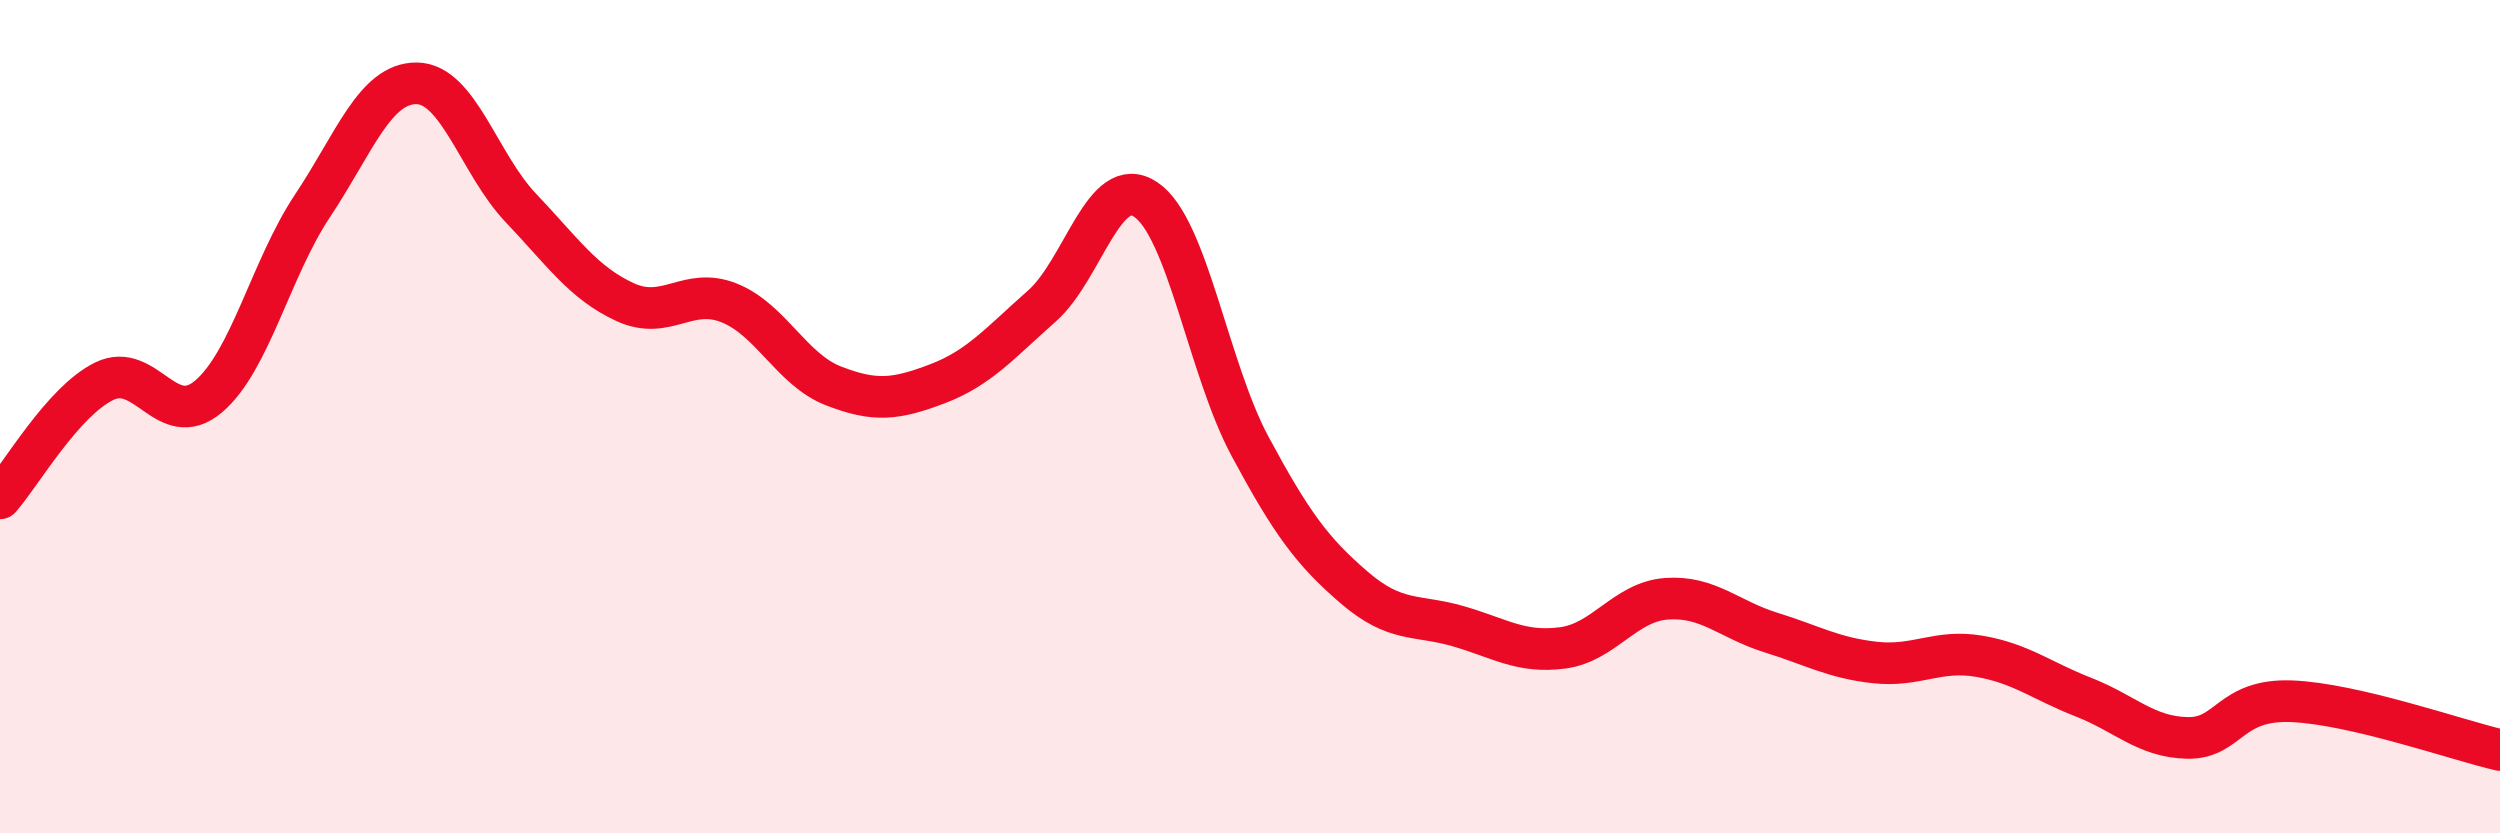
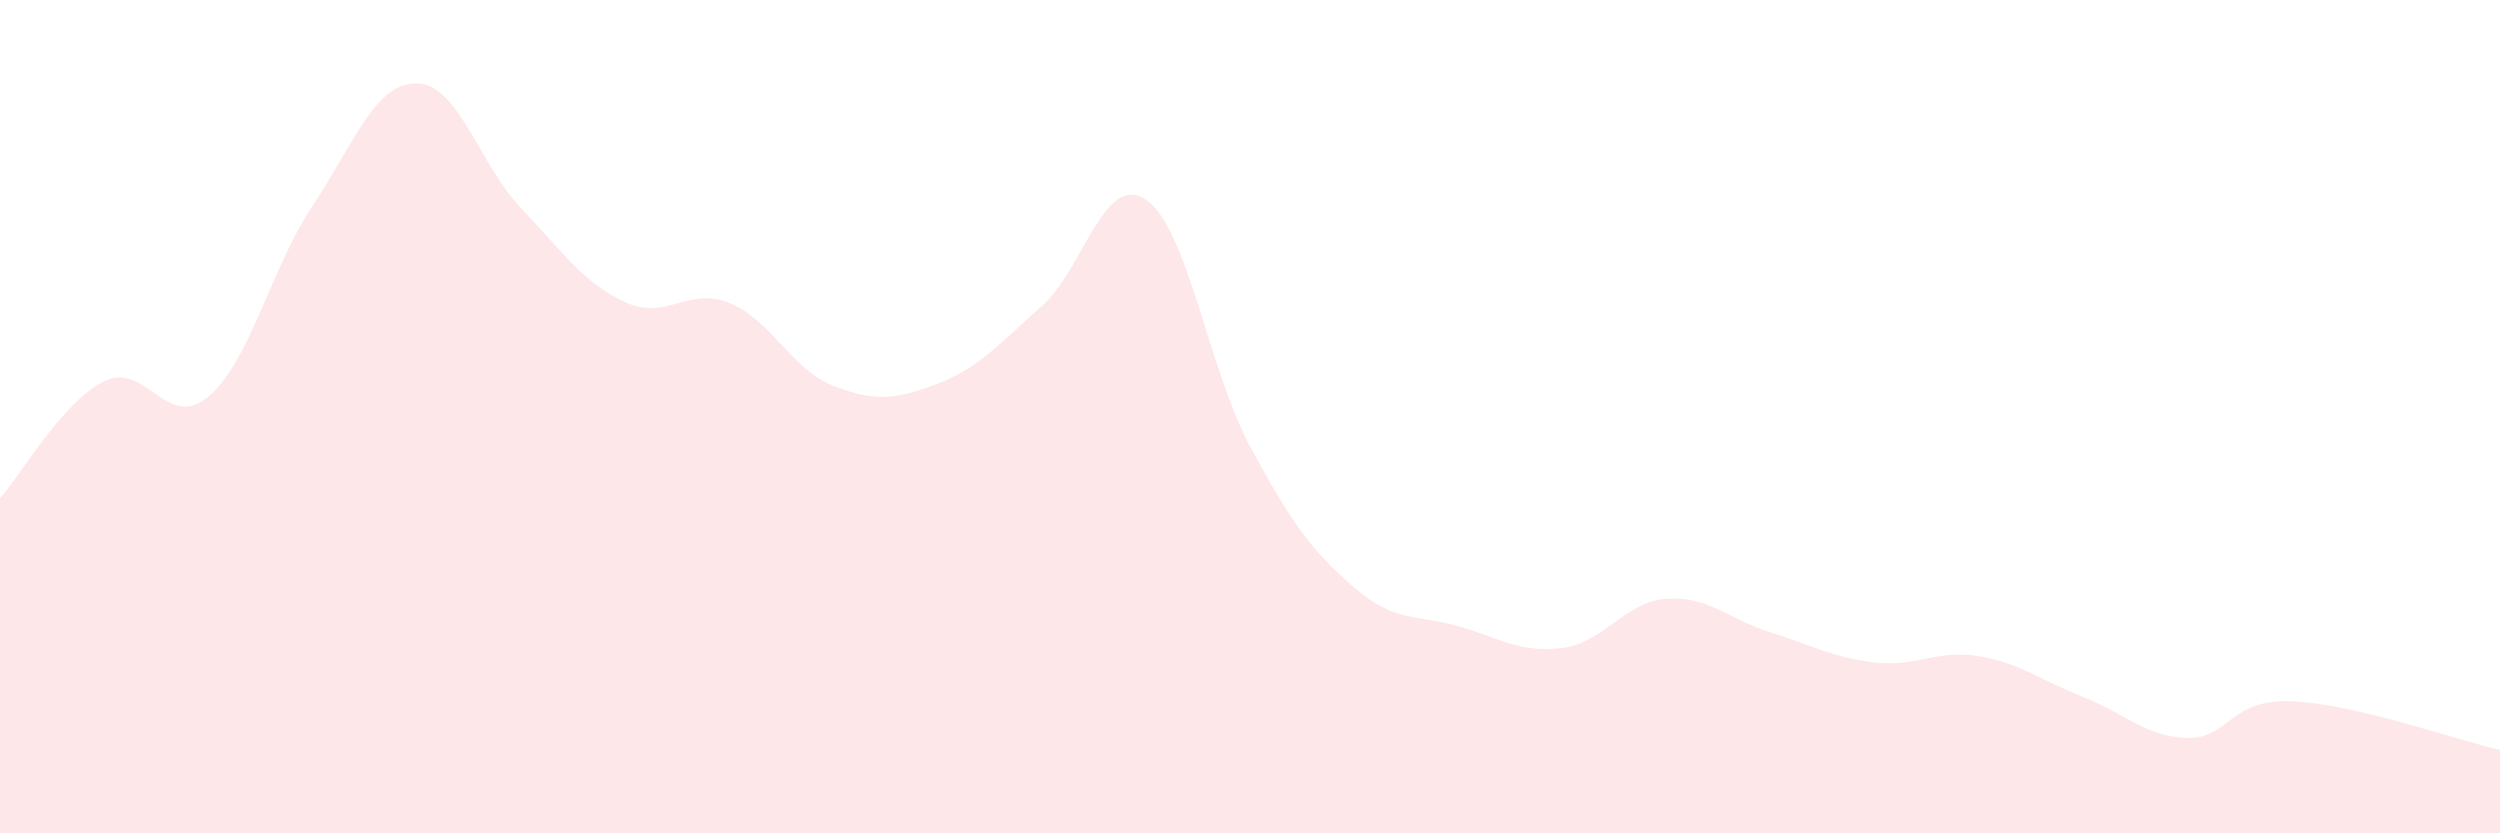
<svg xmlns="http://www.w3.org/2000/svg" width="60" height="20" viewBox="0 0 60 20">
  <path d="M 0,11.96 C 0.5,11.4 1.5,9.64 2.5,9.15 C 3.5,8.66 4,10.36 5,9.52 C 6,8.68 6.5,6.44 7.5,4.94 C 8.5,3.44 9,1.99 10,2 C 11,2.01 11.5,3.94 12.5,4.99 C 13.5,6.04 14,6.79 15,7.25 C 16,7.71 16.5,6.87 17.5,7.27 C 18.5,7.67 19,8.87 20,9.26 C 21,9.65 21.5,9.59 22.5,9.21 C 23.5,8.83 24,8.23 25,7.35 C 26,6.47 26.5,4.12 27.5,4.79 C 28.5,5.46 29,8.85 30,10.71 C 31,12.57 31.5,13.24 32.5,14.1 C 33.5,14.96 34,14.74 35,15.03 C 36,15.32 36.5,15.68 37.5,15.55 C 38.5,15.42 39,14.44 40,14.37 C 41,14.3 41.5,14.87 42.5,15.18 C 43.5,15.49 44,15.79 45,15.9 C 46,16.01 46.5,15.58 47.5,15.75 C 48.5,15.92 49,16.34 50,16.73 C 51,17.12 51.5,17.69 52.5,17.71 C 53.5,17.73 53.5,16.77 55,16.83 C 56.5,16.89 59,17.77 60,18L60 20L0 20Z" fill="#EB0A25" opacity="0.1" stroke-linecap="round" stroke-linejoin="round" />
-   <path d="M 0,11.96 C 0.5,11.4 1.5,9.64 2.5,9.15 C 3.5,8.66 4,10.36 5,9.52 C 6,8.68 6.5,6.44 7.5,4.94 C 8.5,3.44 9,1.99 10,2 C 11,2.01 11.5,3.94 12.5,4.99 C 13.5,6.04 14,6.79 15,7.25 C 16,7.71 16.5,6.87 17.5,7.27 C 18.5,7.67 19,8.87 20,9.26 C 21,9.65 21.5,9.59 22.5,9.21 C 23.5,8.83 24,8.23 25,7.35 C 26,6.47 26.5,4.12 27.5,4.79 C 28.5,5.46 29,8.85 30,10.71 C 31,12.57 31.5,13.24 32.5,14.1 C 33.5,14.96 34,14.74 35,15.03 C 36,15.32 36.5,15.68 37.5,15.55 C 38.5,15.42 39,14.44 40,14.37 C 41,14.3 41.5,14.87 42.5,15.18 C 43.5,15.49 44,15.79 45,15.9 C 46,16.01 46.5,15.58 47.5,15.75 C 48.5,15.92 49,16.34 50,16.73 C 51,17.12 51.5,17.69 52.5,17.71 C 53.5,17.73 53.5,16.77 55,16.83 C 56.5,16.89 59,17.77 60,18" stroke="#EB0A25" stroke-width="1" fill="none" stroke-linecap="round" stroke-linejoin="round" />
</svg>